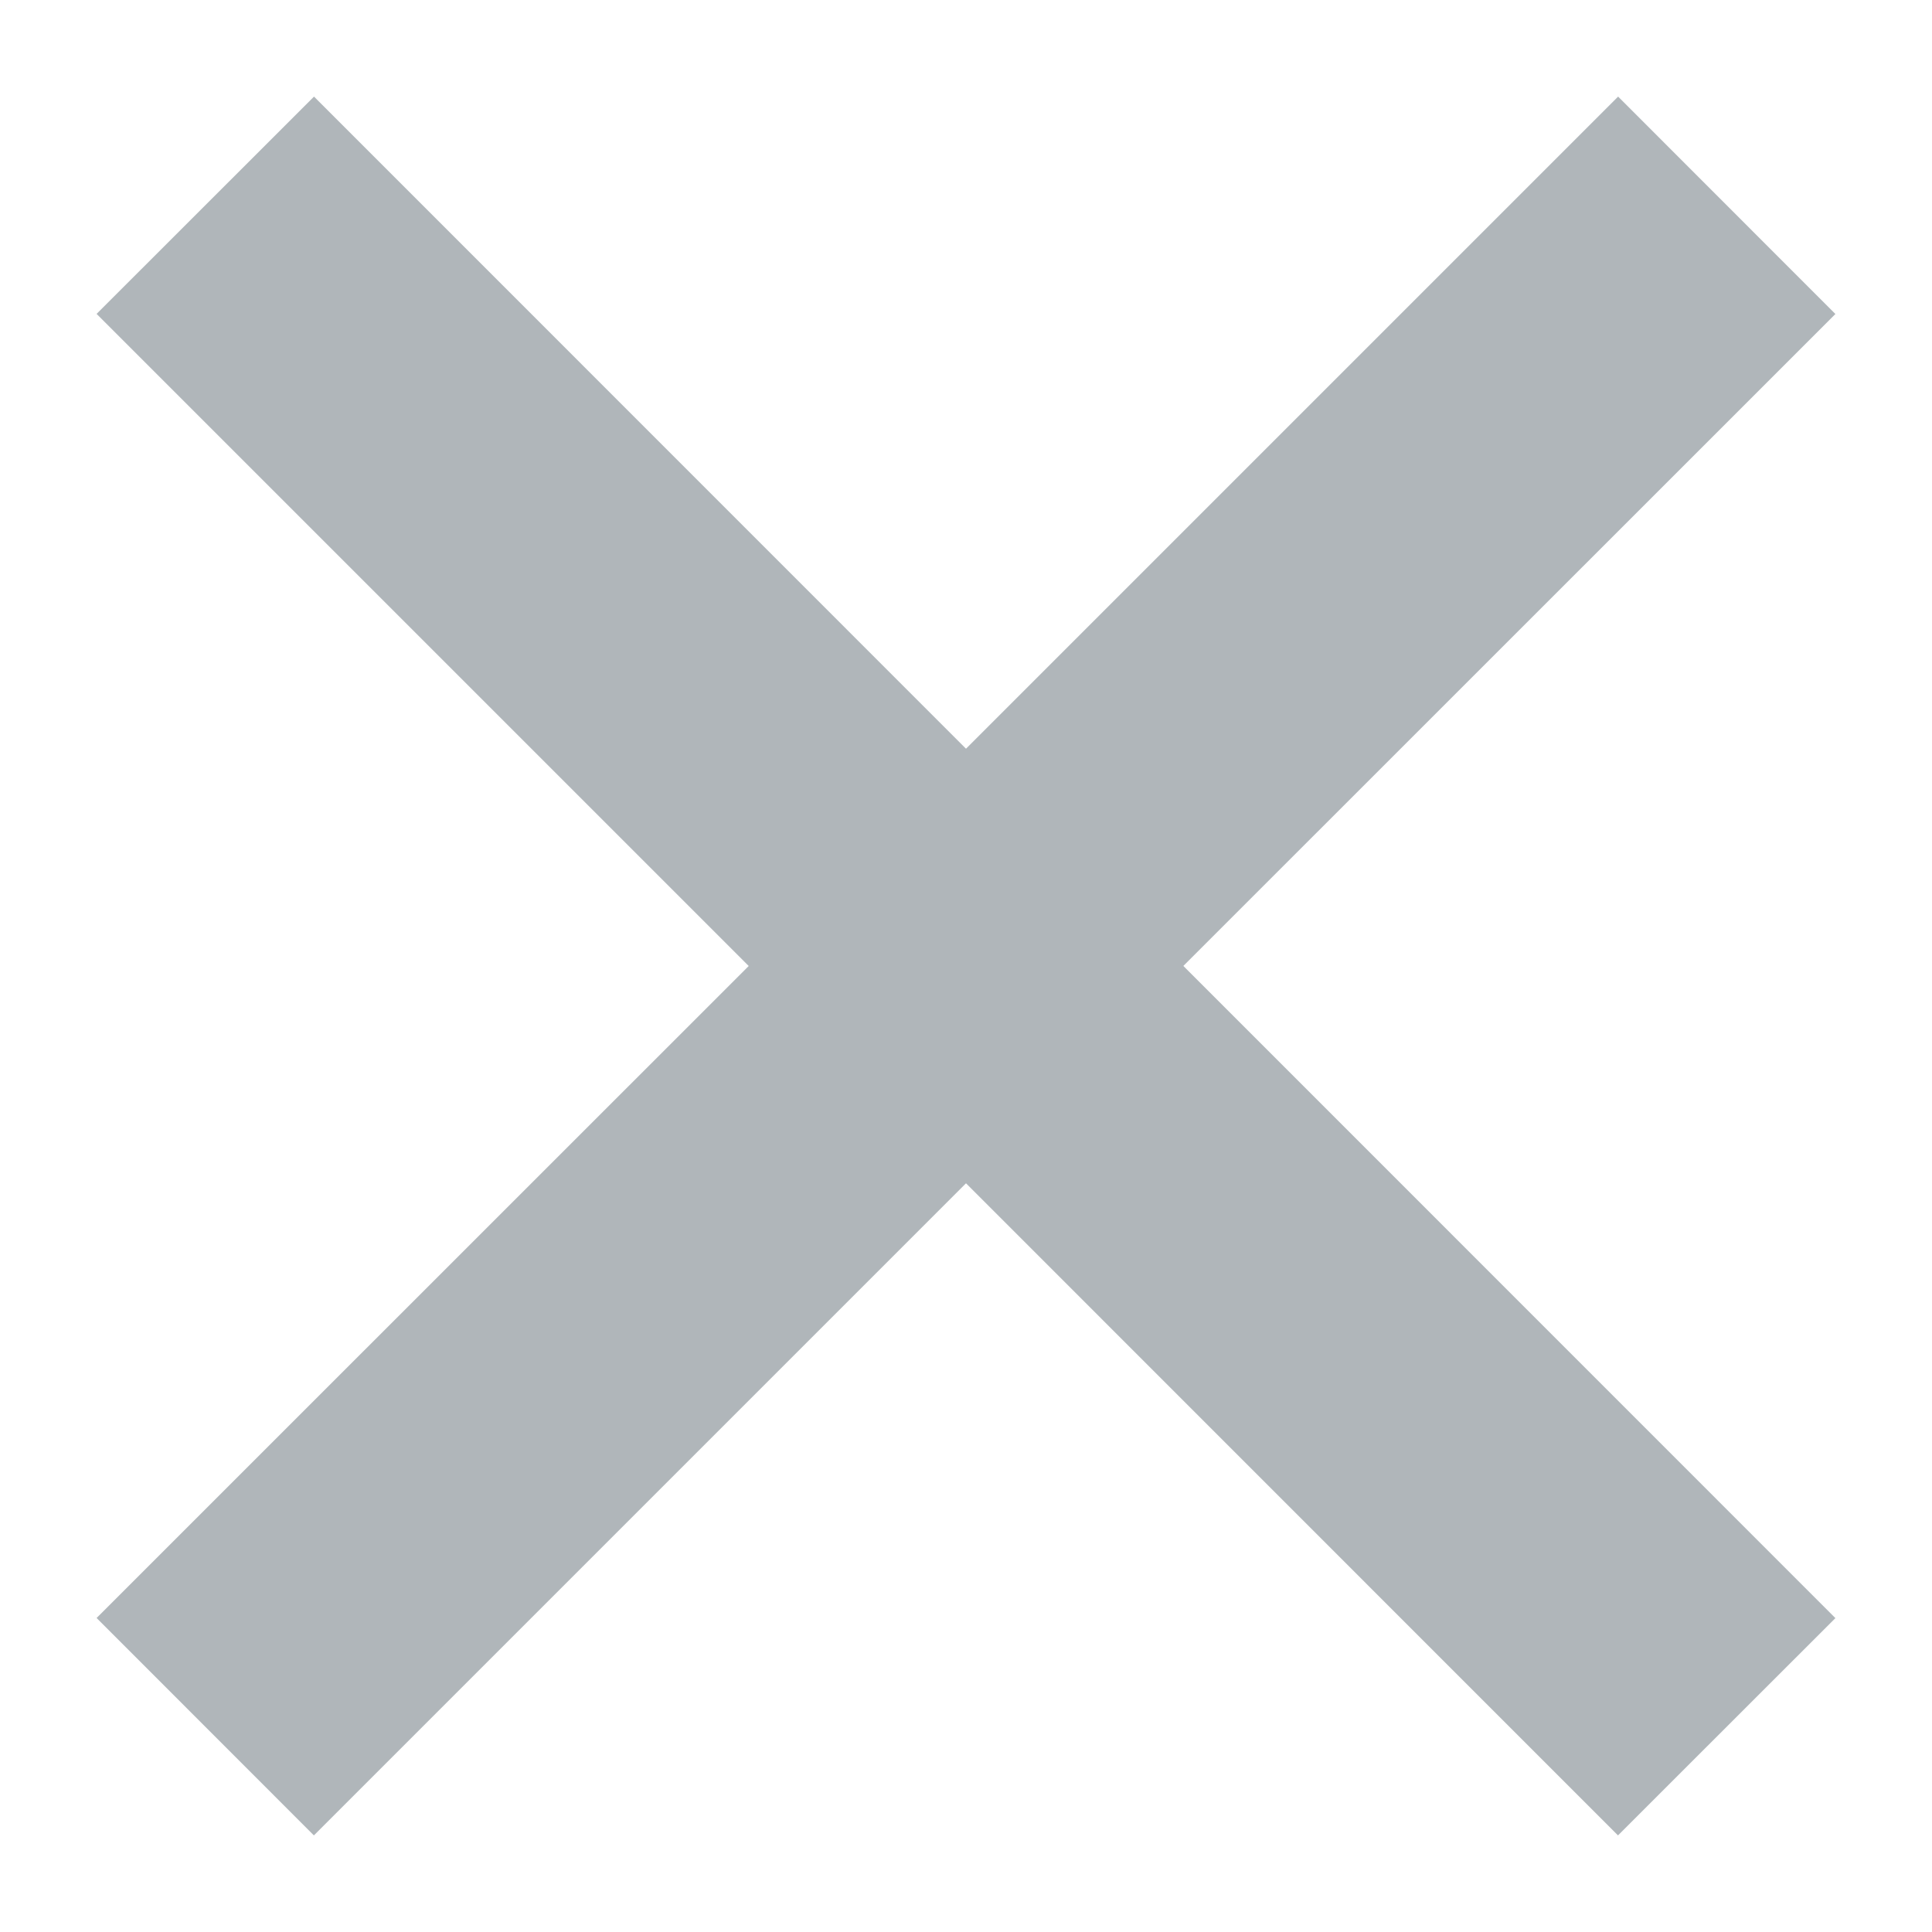
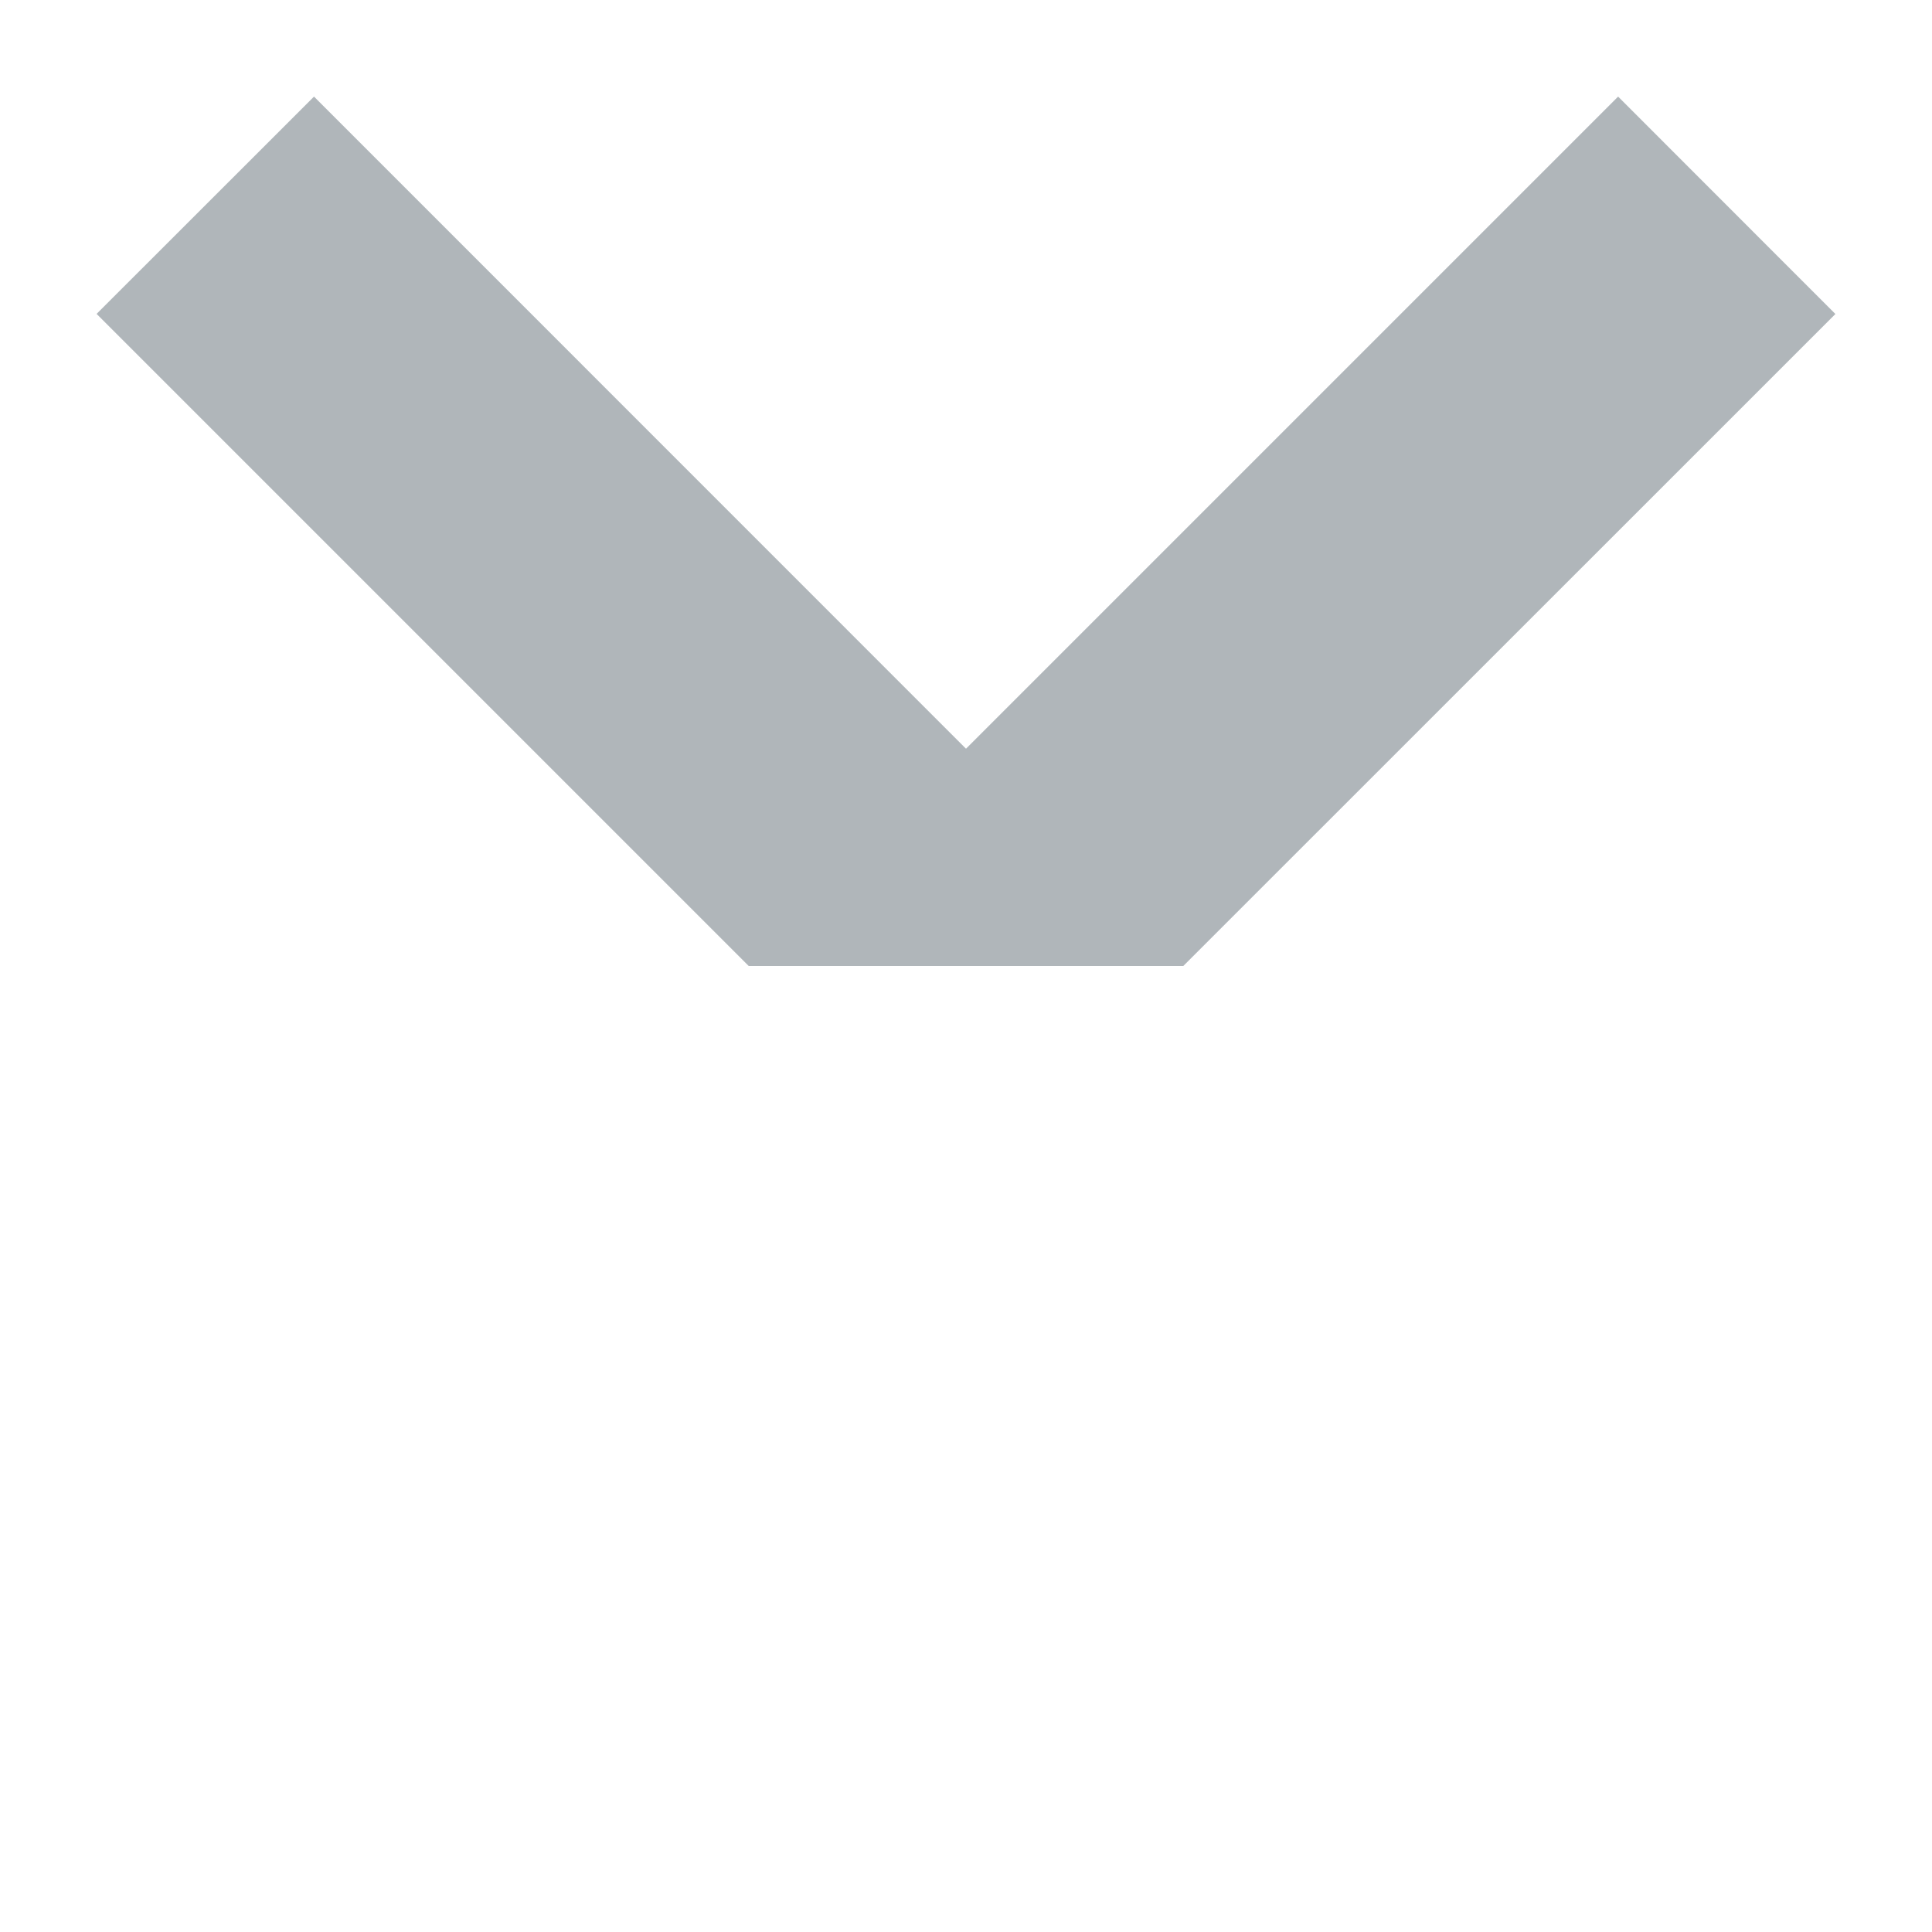
<svg xmlns="http://www.w3.org/2000/svg" width="15" height="15" viewBox="0 0 15 15">
  <g id="Page-1" fill="none" fill-rule="evenodd">
    <g id="TR_Angebotsseite_Desktop_S2" transform="translate(-625 -848)" fill="#b0b6ba">
      <g id="icons-/-close" transform="translate(622 845)">
-         <path d="M12.188 10.5l5.062 5.063-1.688 1.687-5.062-5.063-5.063 5.063-1.687-1.688L8.813 10.5 3.75 5.437 5.438 3.75 10.5 8.813l5.063-5.063 1.687 1.688-5.063 5.062z" id="Combined-Shape" />
+         <path d="M12.188 10.5L8.813 10.5 3.75 5.437 5.438 3.75 10.5 8.813l5.063-5.063 1.687 1.688-5.063 5.062z" id="Combined-Shape" />
      </g>
    </g>
  </g>
</svg>